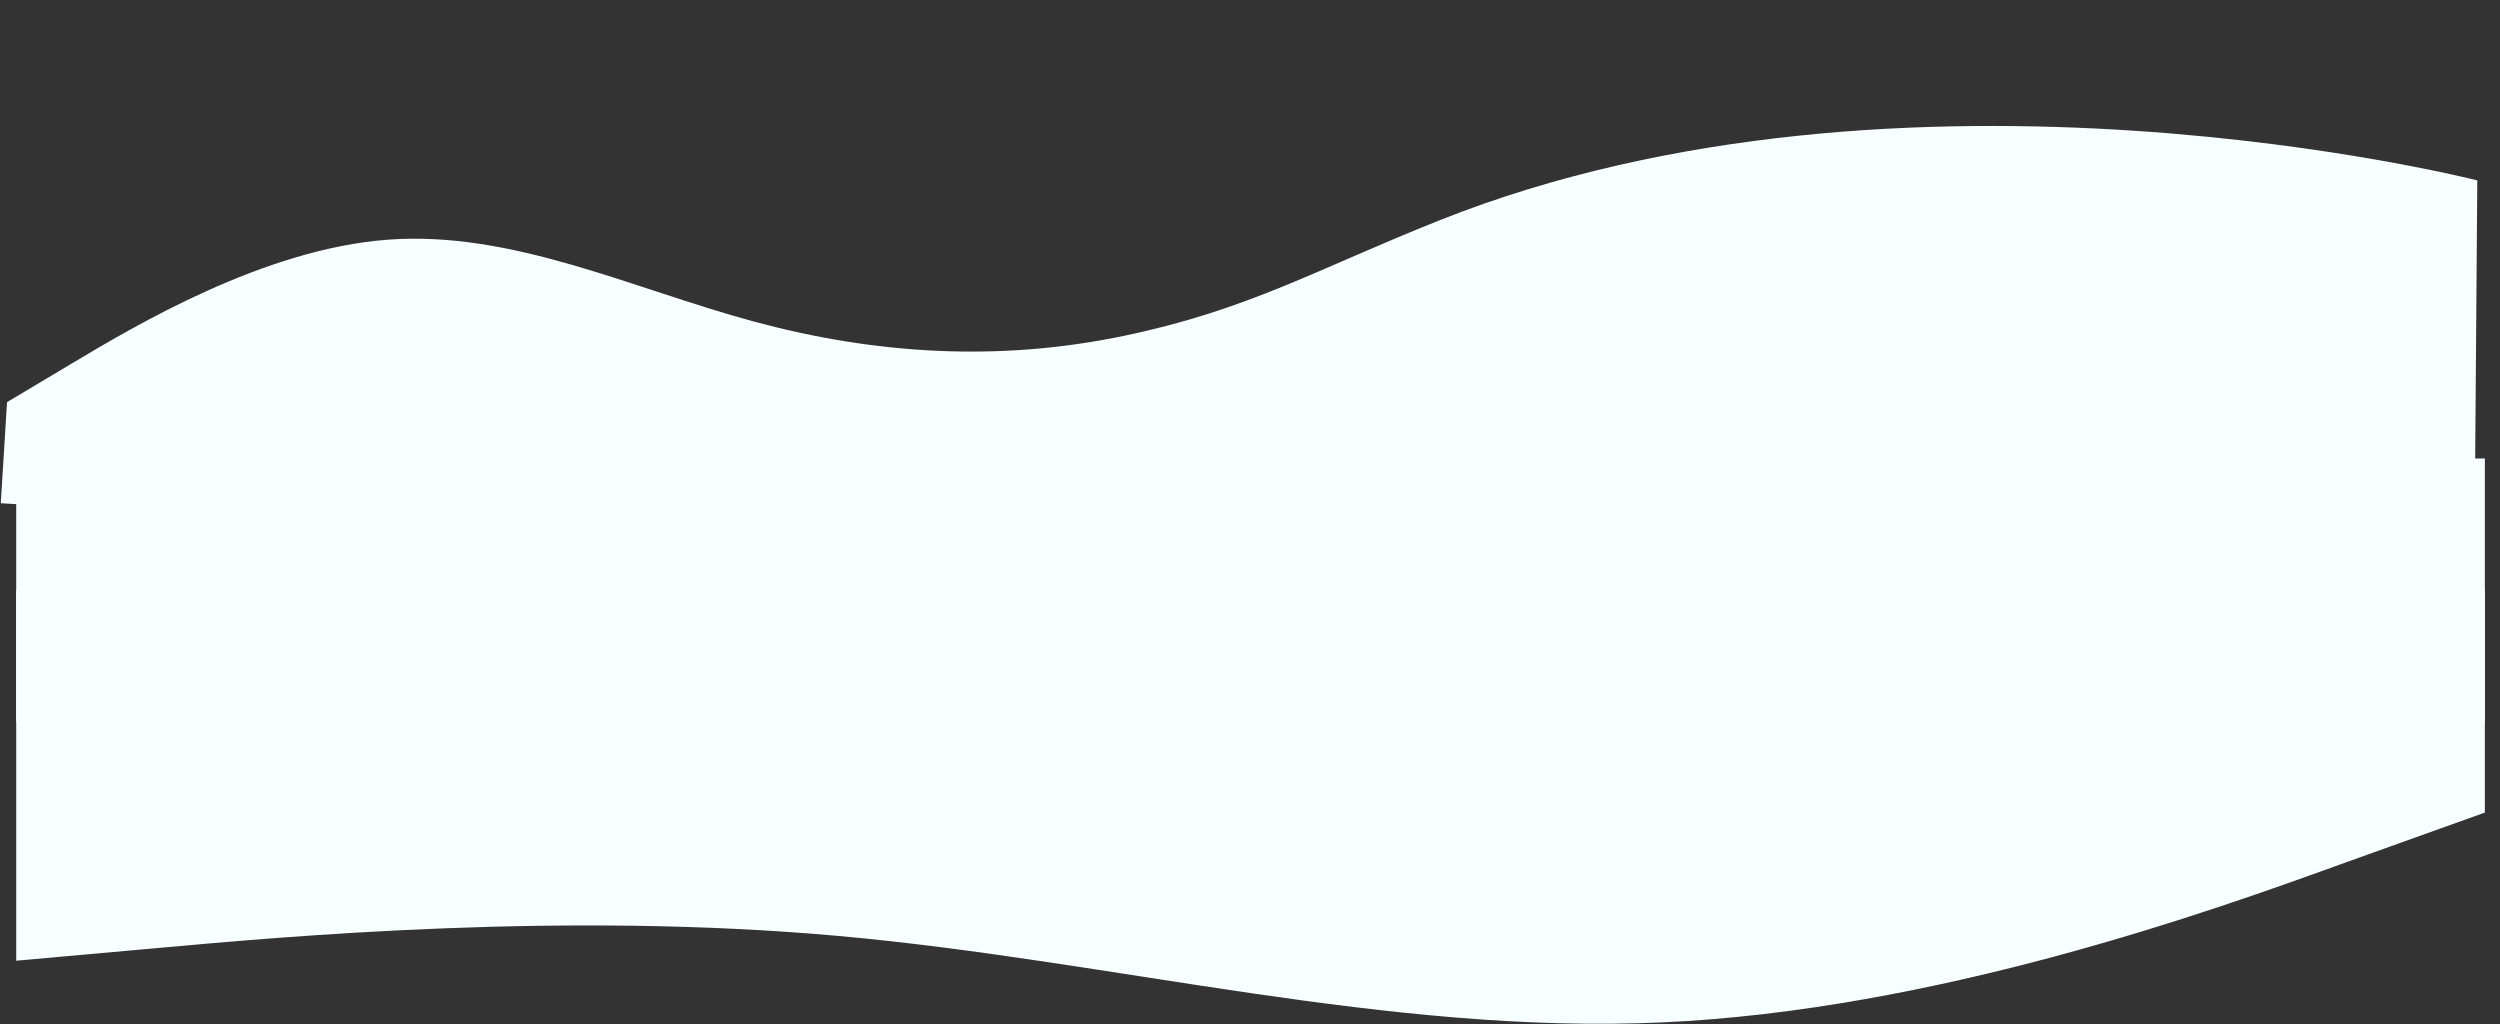
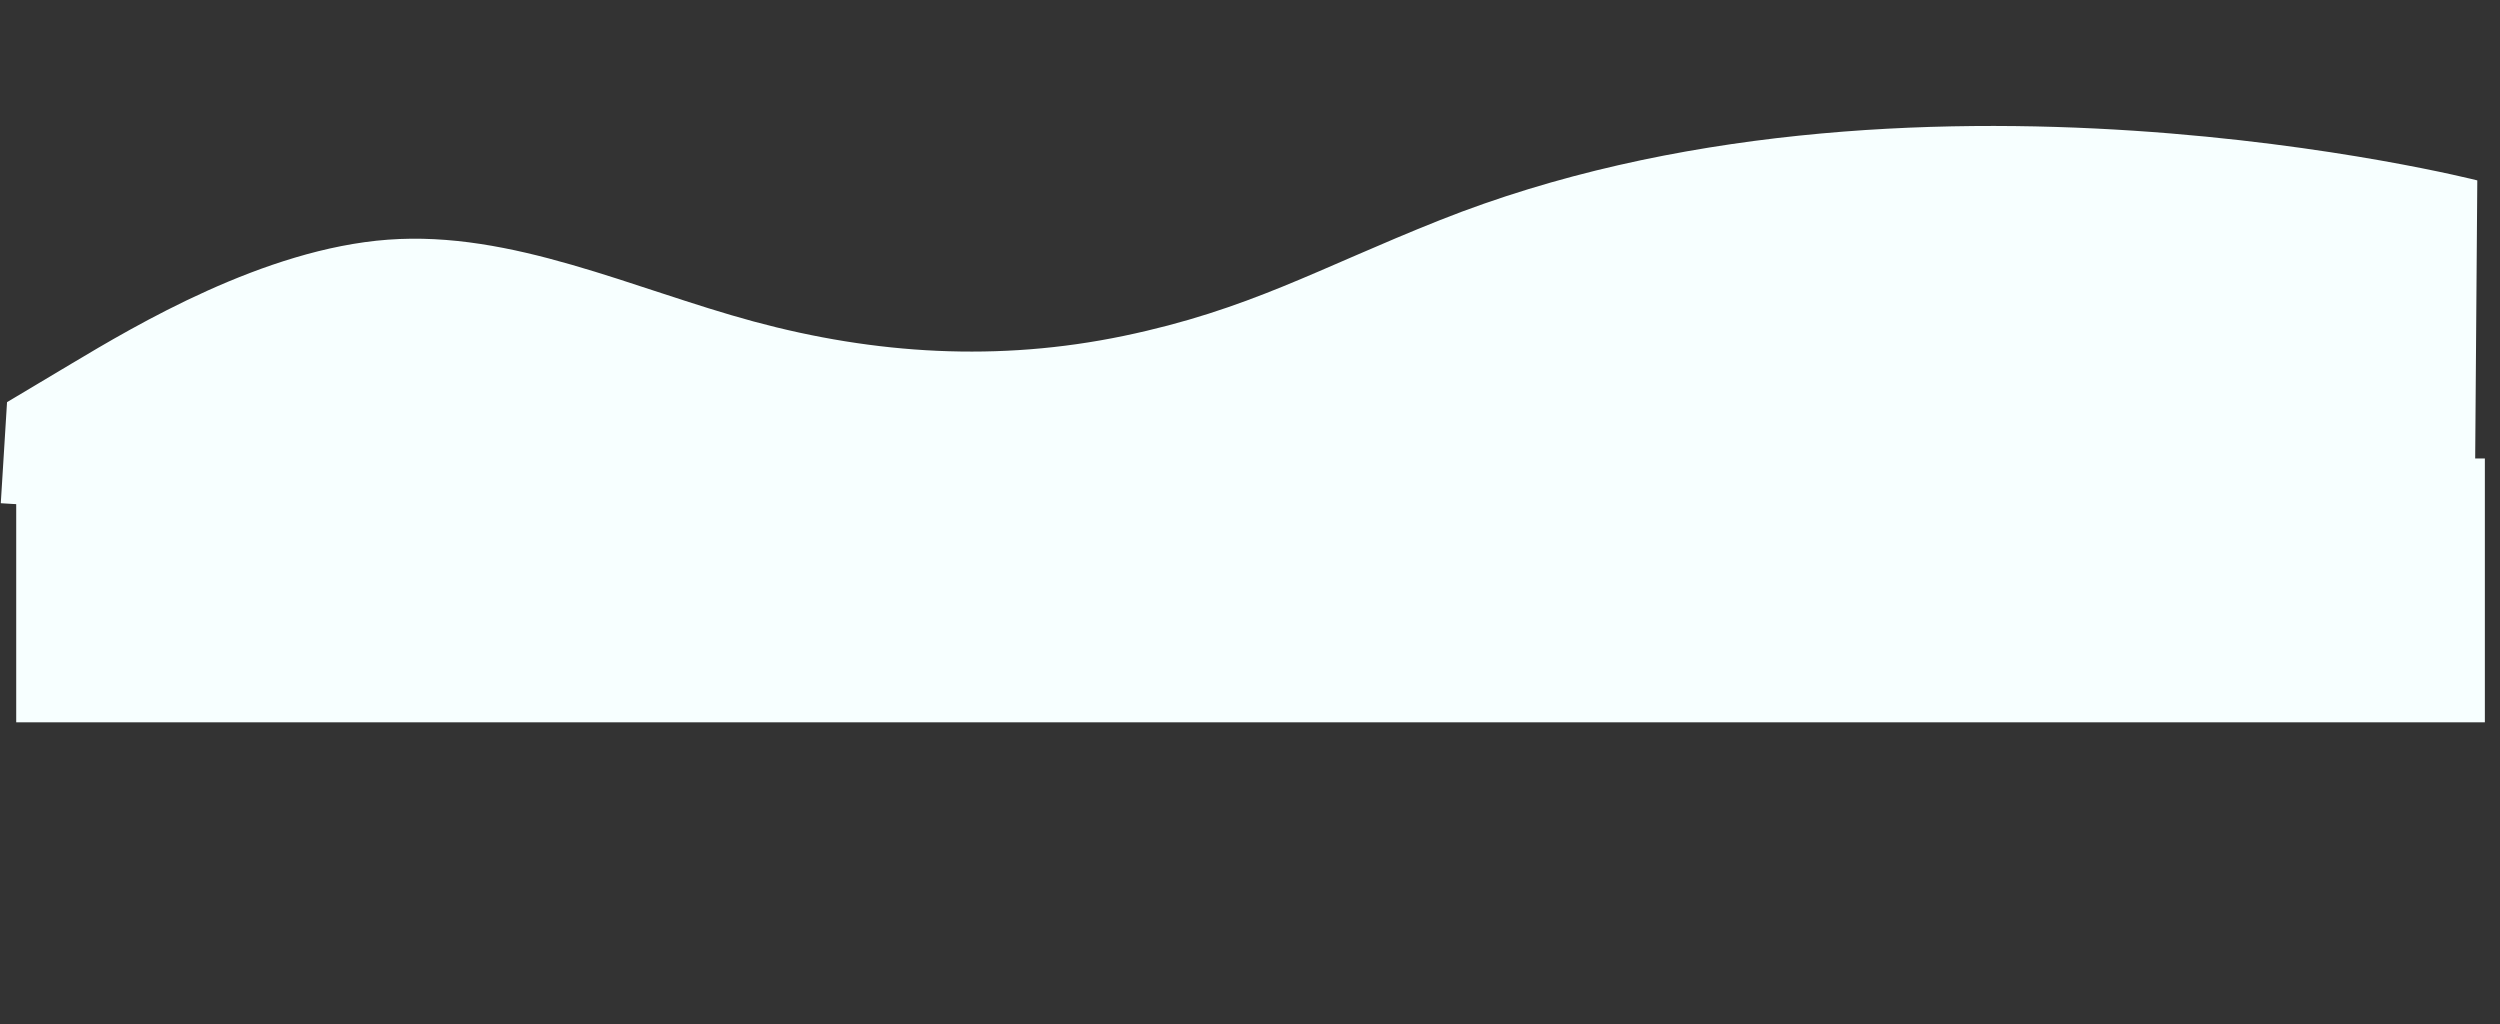
<svg xmlns="http://www.w3.org/2000/svg" width="2312" height="947" viewBox="0 0 2312 947" fill="none">
  <rect x="0" y="0" width="2312" height="947" fill="#333333" stroke="none" />
  <path fill-rule="evenodd" clip-rule="evenodd" d="M6.511 371.901L65.859 336.473C125.206 301.045 243.902 230.189 358.742 221.654C473.583 213.118 584.567 266.904 696.998 297.319C809.429 327.735 923.305 334.78 1039.11 310.664C1154.91 286.549 1218.52 248.579 1331.51 203.635C1763 32 2291 166.831 2291 166.831L2288.32 520.509L1310.31 546.4C1253.37 542.877 1139.49 535.832 1025.61 528.787C911.738 521.742 797.862 514.697 683.986 507.652C570.109 500.607 456.233 493.562 342.357 486.517C228.48 479.472 114.604 472.427 57.666 468.905L0.727 465.382L6.511 371.901Z" fill="#F7FFFF" />
  <rect x="15" y="424" width="2283" height="244" fill="#F7FFFF" />
-   <path fill-rule="evenodd" clip-rule="evenodd" d="M15 888.45L142.468 877.035C268.033 865.62 522.968 842.79 776 865.62C1029.03 888.45 1283.97 956.94 1537 945.525C1790.03 934.11 2044.97 842.79 2170.53 797.13L2298 751.47V546H2170.53C2044.97 546 1790.03 546 1537 546C1283.97 546 1029.03 546 776 546C522.968 546 268.033 546 142.468 546H15V888.45Z" fill="#F7FFFF" />
</svg>